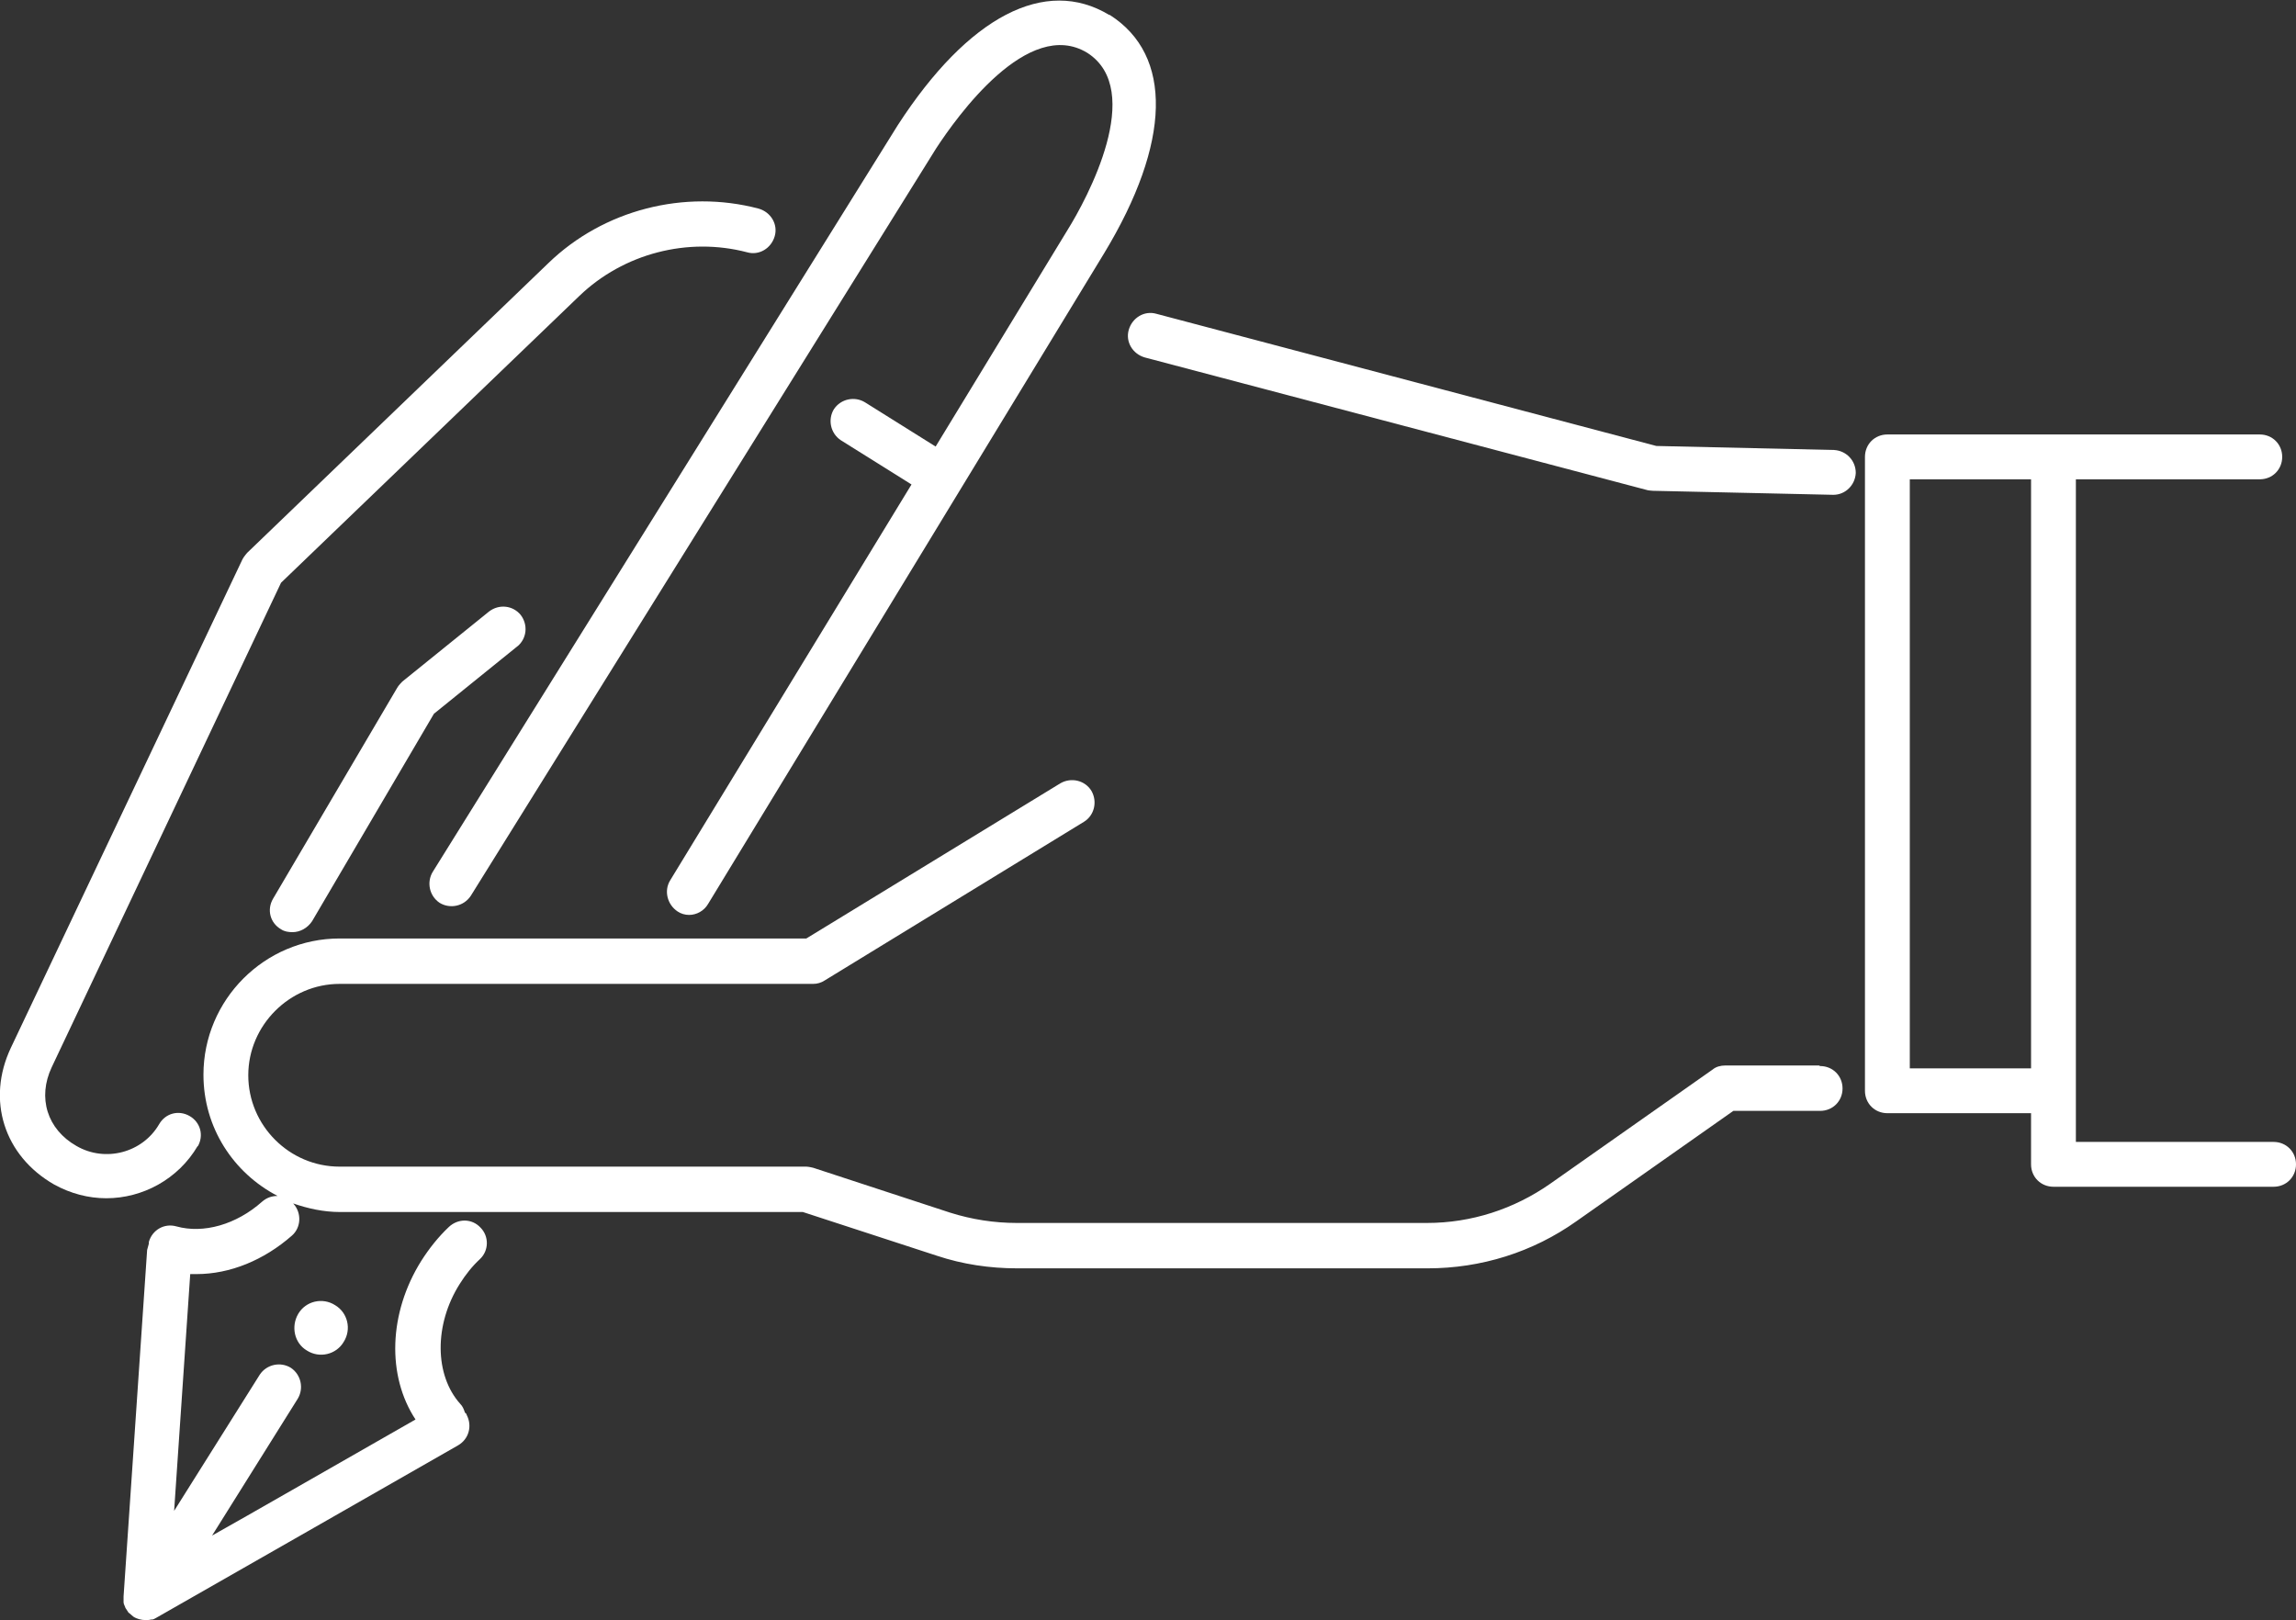
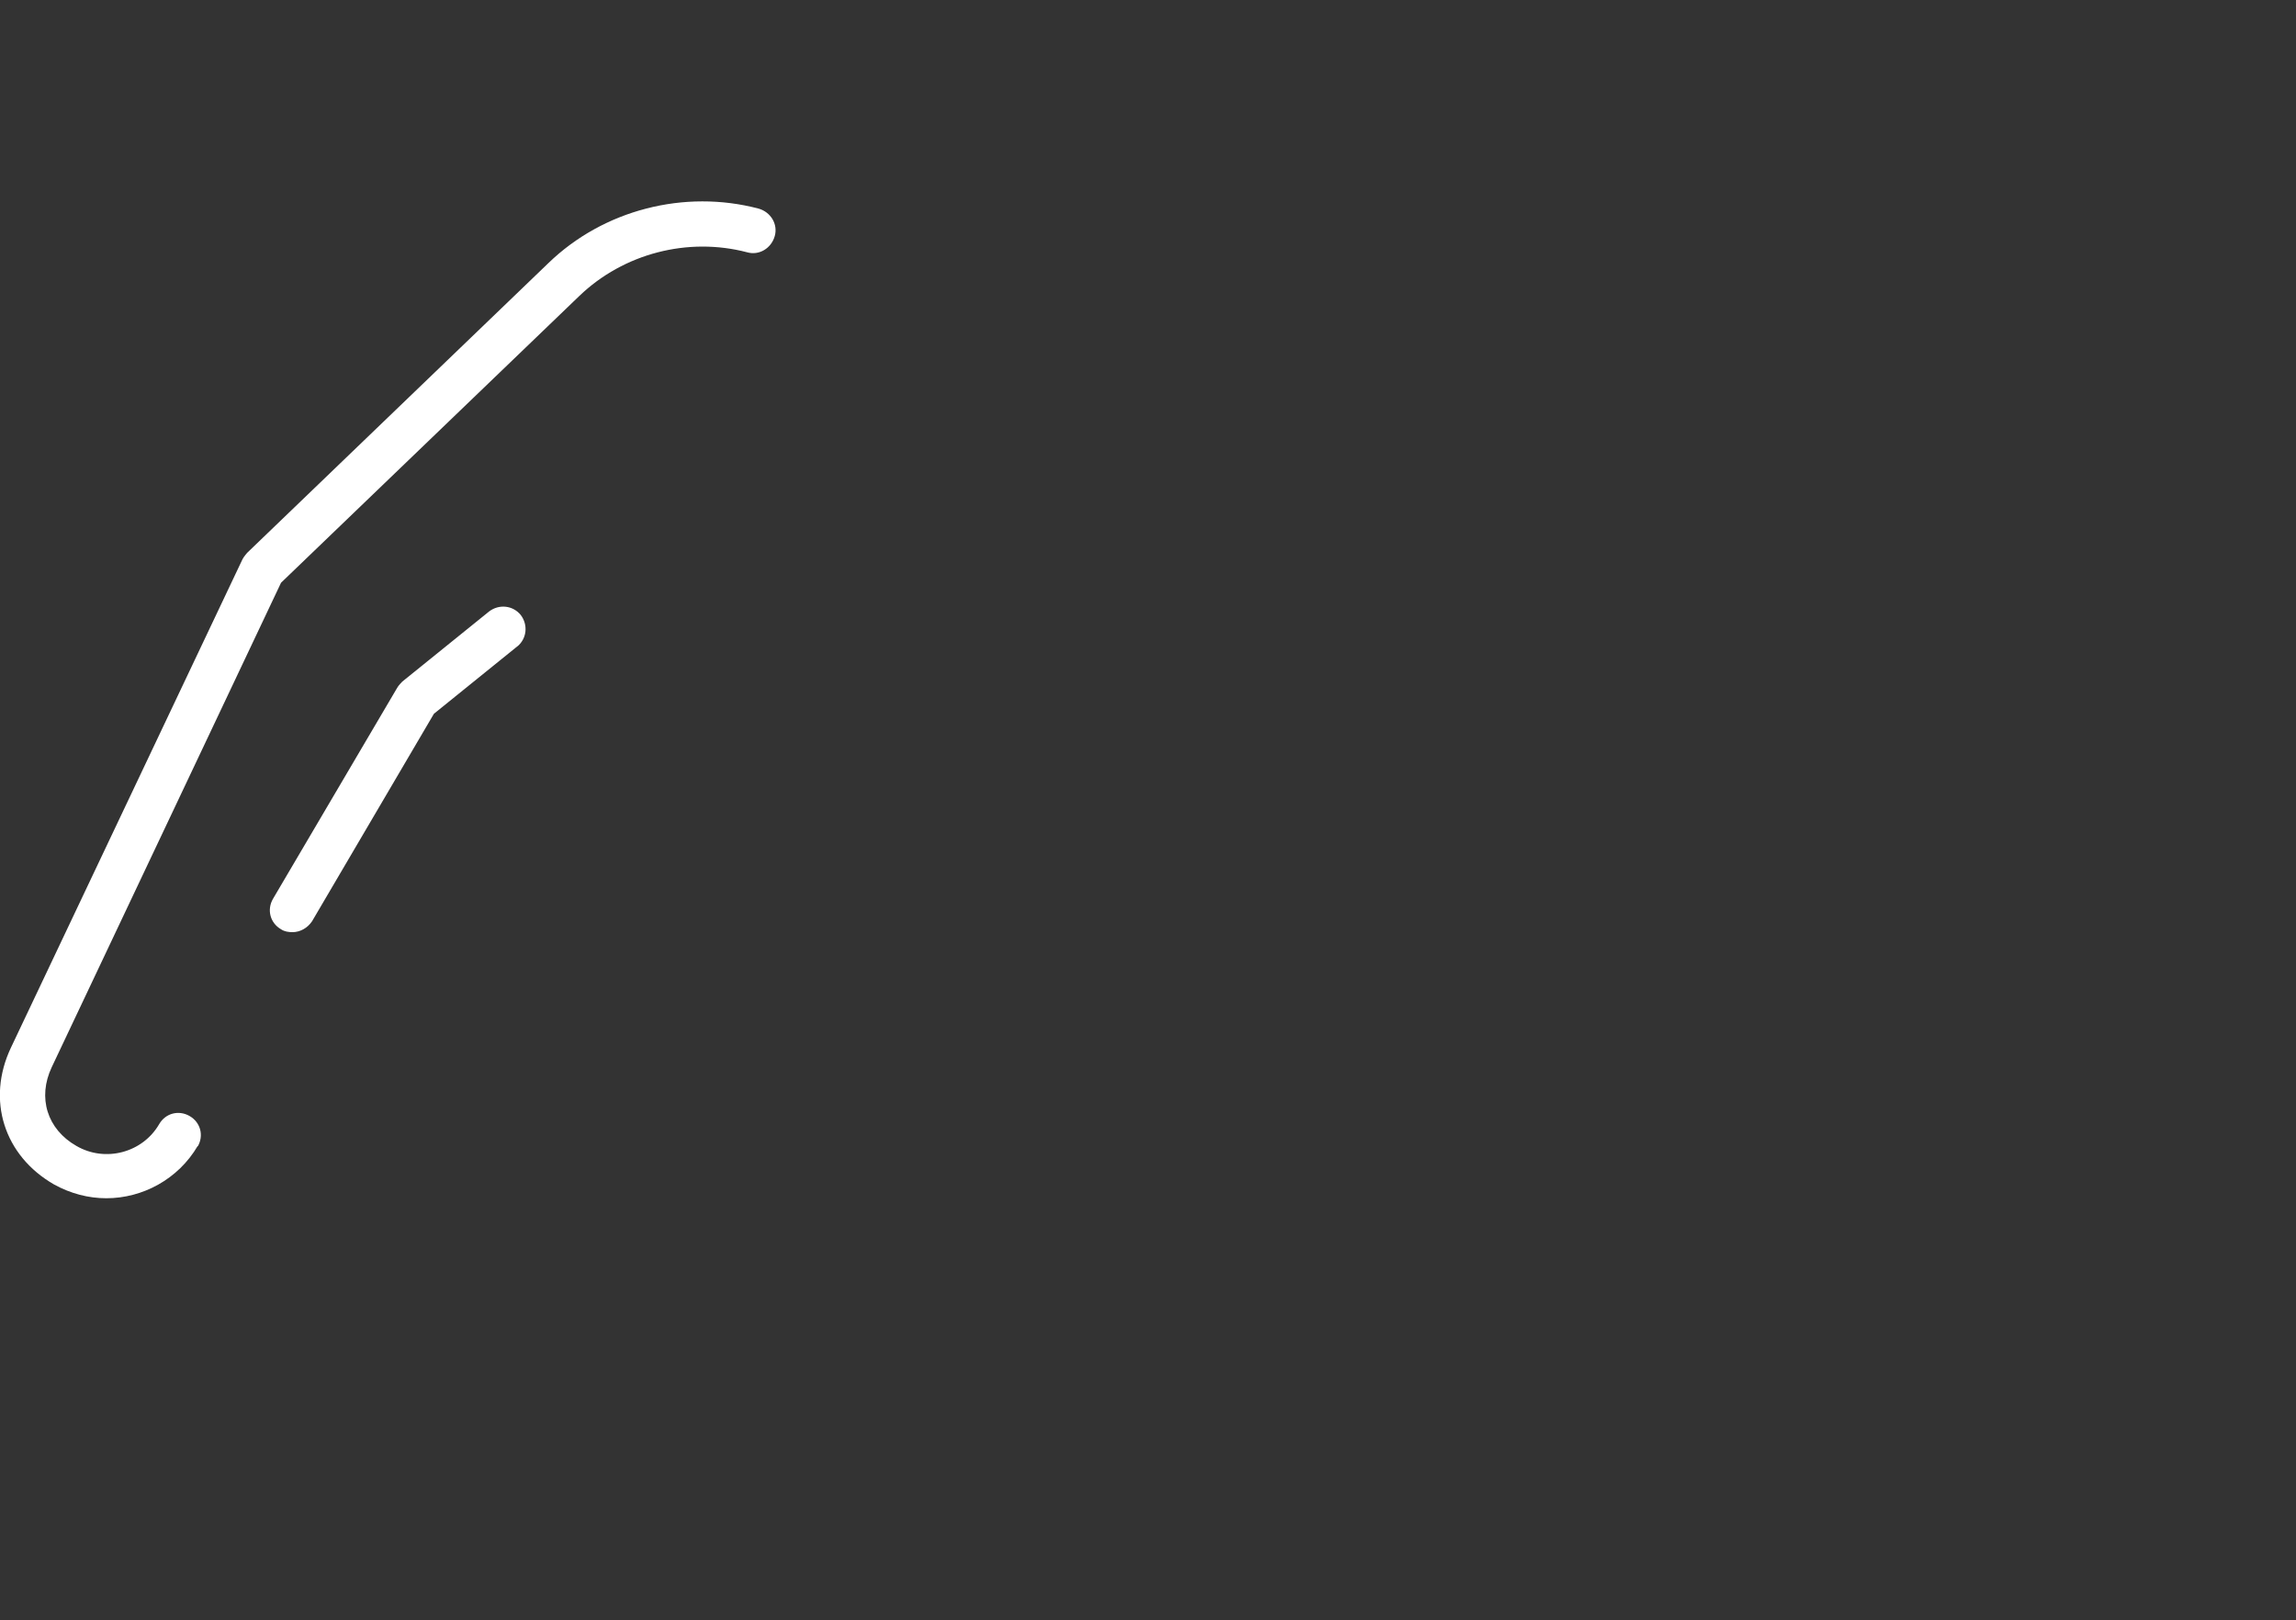
<svg xmlns="http://www.w3.org/2000/svg" id="_レイヤー_2" data-name="レイヤー 2" viewBox="0 0 39.95 28.19">
  <rect x="0" y="0" width="39.95" height="28.19" fill="#333333" stroke="none" />
  <defs>
    <style>
      .cls-1 {
        fill: #fff;
        stroke-width: 0px;
      }
    </style>
  </defs>
  <g id="_レイヤー_1-2" data-name="レイヤー 1">
    <g>
-       <path class="cls-1" d="M7.65,15.71c.18.11.42.06.54-.12L16.29,2.58c.36-.55,1.6-2.29,2.63-1.66,1.01.65,0,2.53-.35,3.09l-2.29,3.76-1.23-.77c-.18-.11-.42-.06-.54.12-.11.18-.06.42.12.54l1.23.77-4.2,6.89c-.11.18-.05.42.13.54.06.04.13.06.2.06.13,0,.26-.07.33-.19l6.89-11.32c1.17-1.93,1.2-3.45.1-4.15h0s0,0,0,0c0,0,0,0,0,0,0,0,0,0,0,0,0,0,0,0,0,0,0,0,0,0-.01,0-1.11-.67-2.45.02-3.68,1.92L7.53,15.17c-.11.18-.06.42.12.54Z" />
-       <path class="cls-1" d="M39.56,19.87h-3.44v-11.53h3.2c.22,0,.39-.17.39-.39s-.17-.39-.39-.39h-6.48c-.22,0-.39.17-.39.39v11.03c0,.22.17.39.39.39h2.5s0,0,0,0v.89c0,.22.17.39.39.39h3.83c.22,0,.39-.17.39-.39s-.17-.39-.39-.39ZM35.34,18.59s0,0,0,0h-2.11v-10.25h2.11v10.25Z" />
      <path class="cls-1" d="M3.44,19.95c.11-.19.05-.42-.14-.53-.19-.11-.42-.05-.53.14-.29.5-.94.67-1.44.38-.51-.29-.68-.84-.43-1.37l3.99-8.43,5.19-4.99c.77-.74,1.89-1.03,2.92-.76.21.06.42-.07.48-.28.06-.21-.07-.42-.28-.48-1.29-.34-2.7.02-3.66.95l-5.24,5.04s-.06.07-.08.11L.19,18.23c-.43.91-.12,1.88.75,2.38.29.16.6.24.91.24.63,0,1.25-.33,1.59-.91Z" />
-       <path class="cls-1" d="M31.91,7.83l-3.09-.07-8.7-2.3c-.21-.06-.42.07-.48.28-.06.21.07.42.28.48l8.75,2.31s.06.01.09.01l3.14.07h0c.21,0,.38-.17.39-.38,0-.22-.17-.39-.38-.4Z" />
-       <path class="cls-1" d="M31.65,18.54h-1.63c-.08,0-.16.02-.22.07l-2.83,1.99c-.63.44-1.37.68-2.14.68h-7.14c-.39,0-.78-.06-1.16-.18l-2.38-.78s-.08-.02-.12-.02H5.91c-.88,0-1.59-.72-1.59-1.59s.72-1.59,1.59-1.59h8.24c.07,0,.14-.02.2-.06l4.51-2.76c.18-.11.24-.35.13-.54-.11-.18-.35-.24-.54-.13l-4.42,2.7H5.91c-1.31,0-2.37,1.07-2.37,2.37,0,.92.52,1.71,1.29,2.11-.1,0-.19.03-.27.1-.45.4-1.02.56-1.49.43-.21-.06-.42.06-.48.27,0,0,0,.02,0,.03-.01.04-.02.07-.03.11l-.41,6.03s0,0,0,.01c0,.03,0,.05,0,.08,0,0,0,0,0,.01,0,.03.02.06.03.09,0,0,0,.01.01.02.01.02.03.04.04.06,0,0,0,.01.02.02.02.02.05.04.07.06.06.04.14.06.21.06.03,0,.07,0,.1-.01,0,0,.01,0,.02,0,.02,0,.05-.02.07-.03,0,0,0,0,0,0,.04-.02,5.25-3,5.25-3,.19-.11.25-.34.15-.53,0-.02-.02-.03-.03-.04-.02-.06-.04-.11-.08-.15-.45-.5-.46-1.38-.01-2.09.1-.16.22-.31.35-.43.16-.15.16-.4.01-.55-.15-.16-.39-.16-.55-.01-.18.17-.34.37-.48.59-.57.91-.6,2-.1,2.76-1.7.97-2.81,1.61-3.54,2.02l1.49-2.38c.11-.18.06-.42-.12-.54-.18-.11-.42-.06-.54.12l-1.49,2.37.28-4.12s.08,0,.11,0c.58,0,1.17-.24,1.66-.67.16-.14.17-.39.03-.55,0,0,0,0-.01-.01.26.09.53.15.82.15h8.05l2.33.76c.45.15.92.22,1.4.22h7.14c.93,0,1.83-.28,2.59-.82l2.73-1.92h1.51c.22,0,.39-.17.39-.39s-.17-.39-.39-.39Z" />
      <path class="cls-1" d="M9,11.25c.17-.14.19-.38.06-.55-.14-.17-.38-.19-.55-.06l-1.51,1.22s-.07.07-.09.11l-2.16,3.67c-.11.19-.05.42.14.53.06.04.13.05.2.05.13,0,.26-.07.34-.19l2.12-3.61,1.46-1.18Z" />
-       <path class="cls-1" d="M5.83,22.71c-.22-.14-.51-.07-.64.15s-.07.51.15.64c.22.14.51.07.64-.15.14-.22.07-.51-.15-.64Z" />
    </g>
  </g>
</svg>